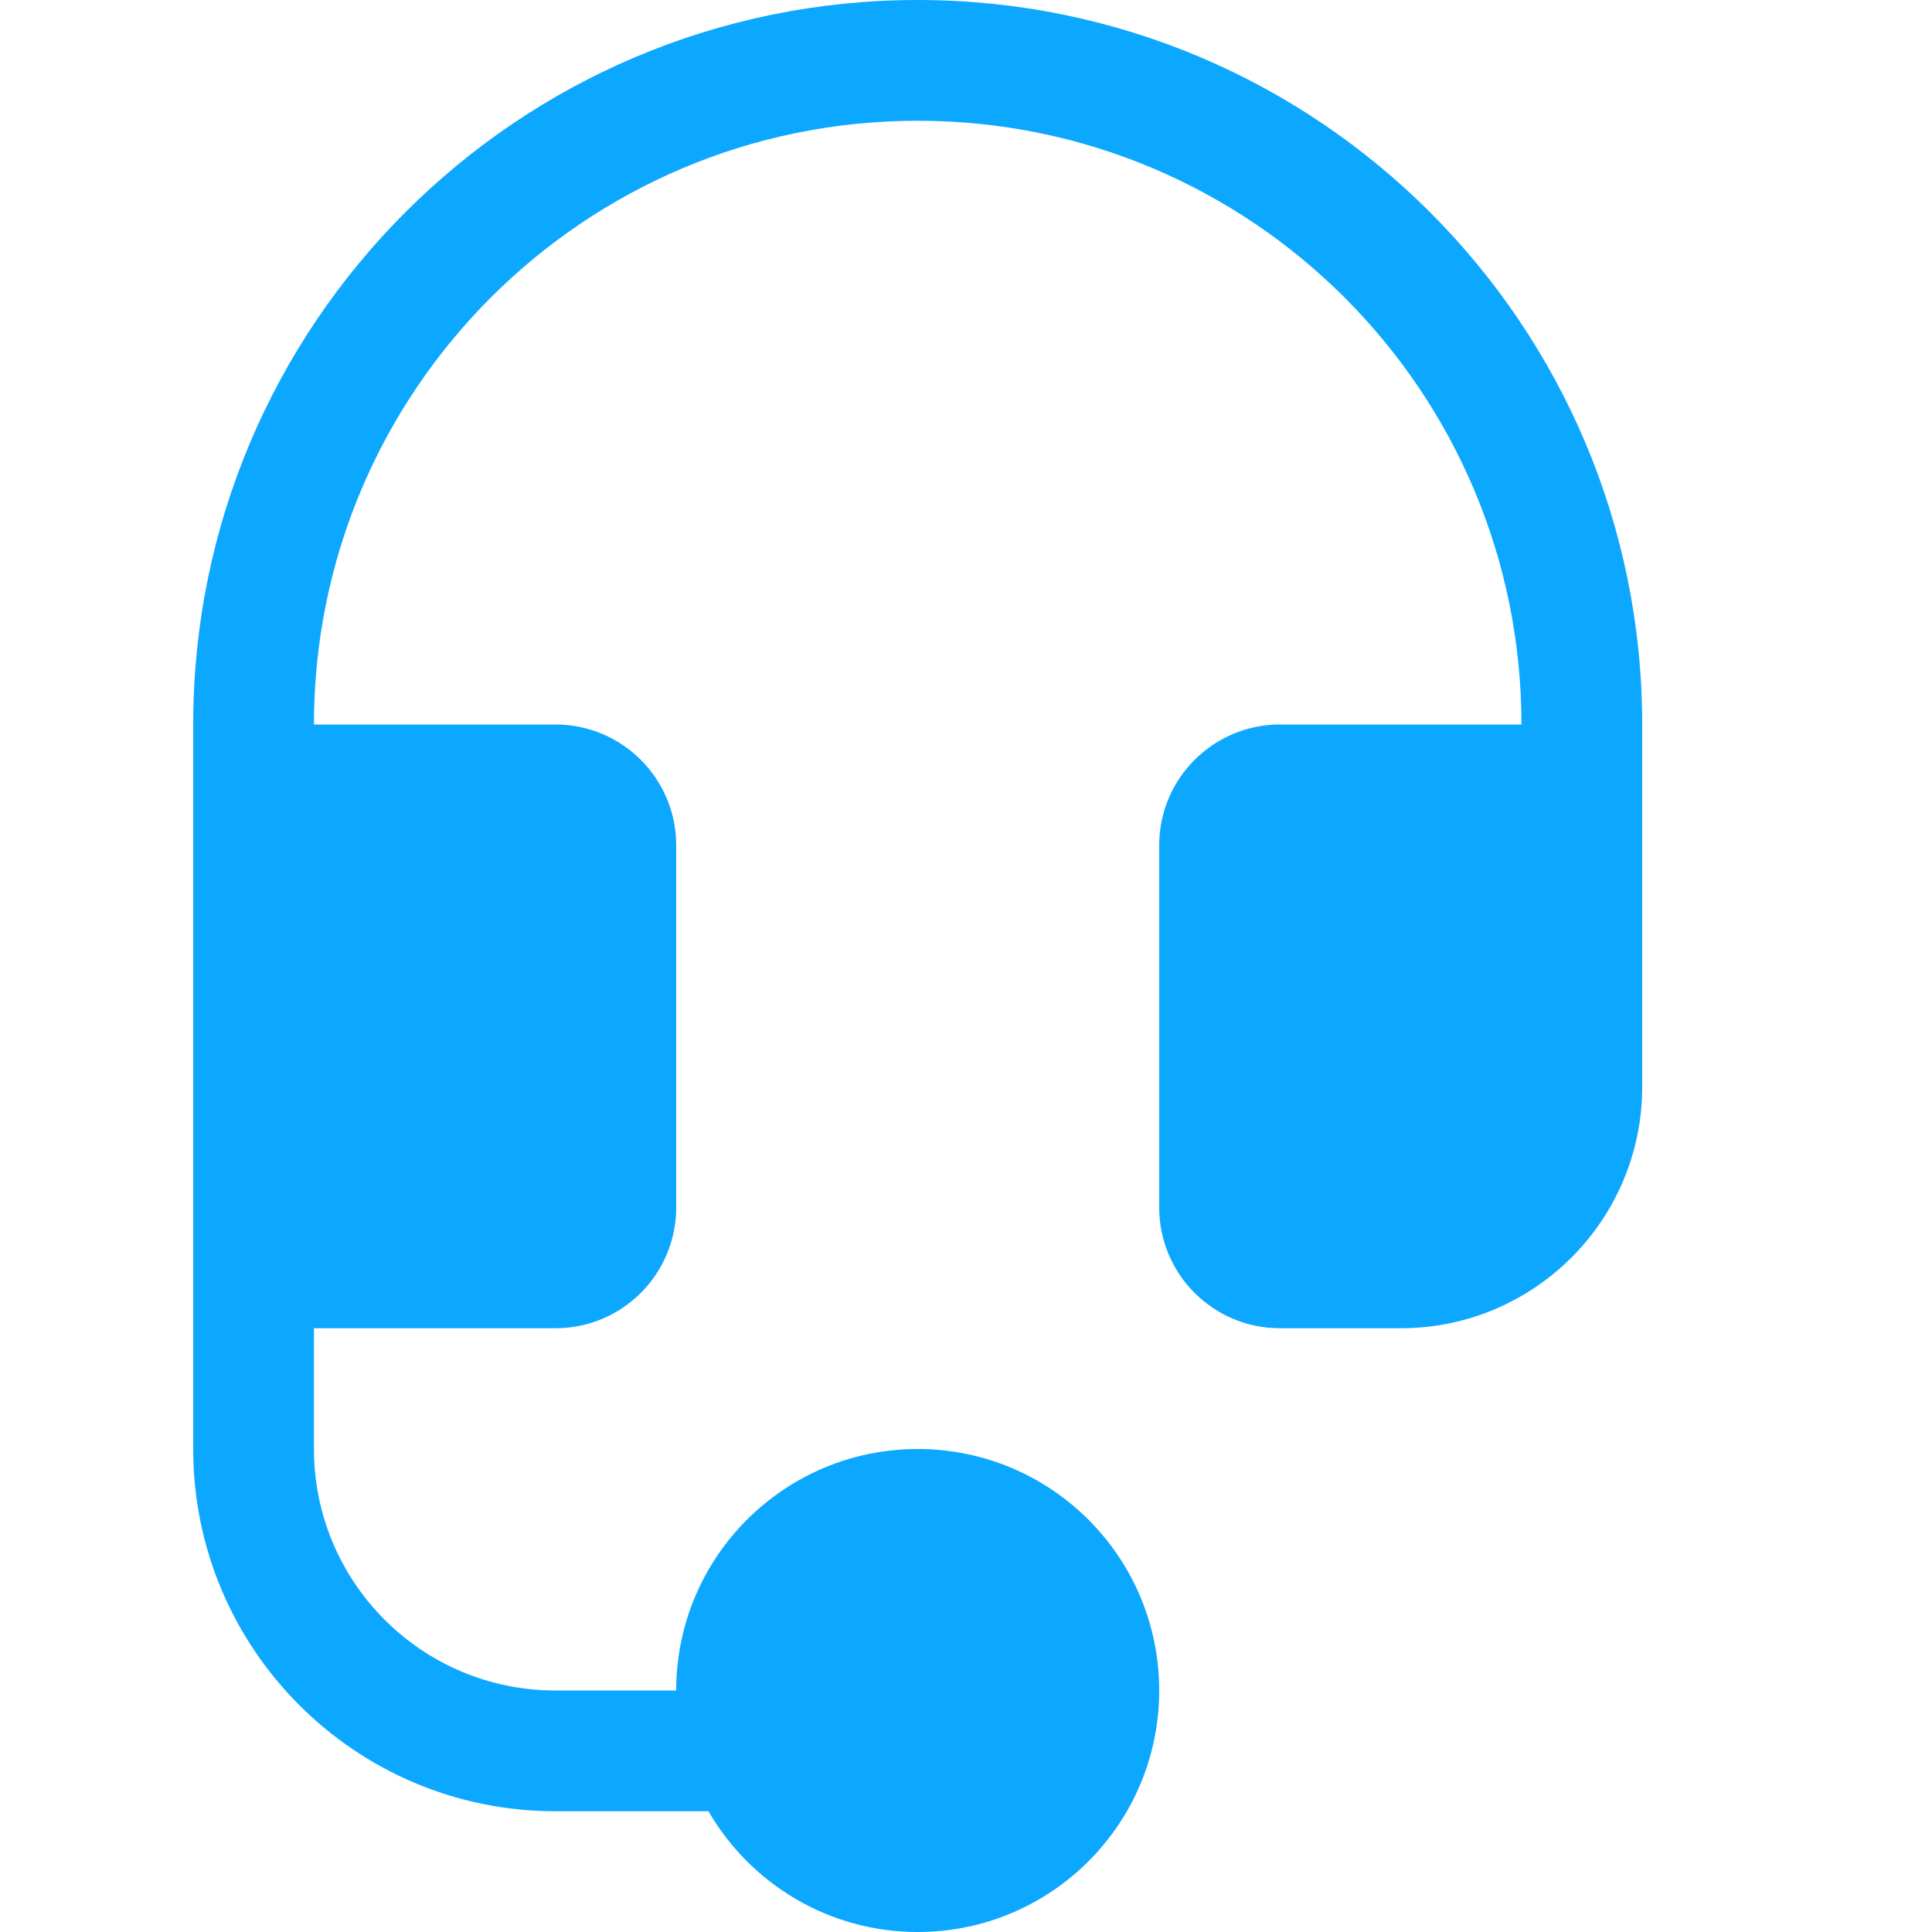
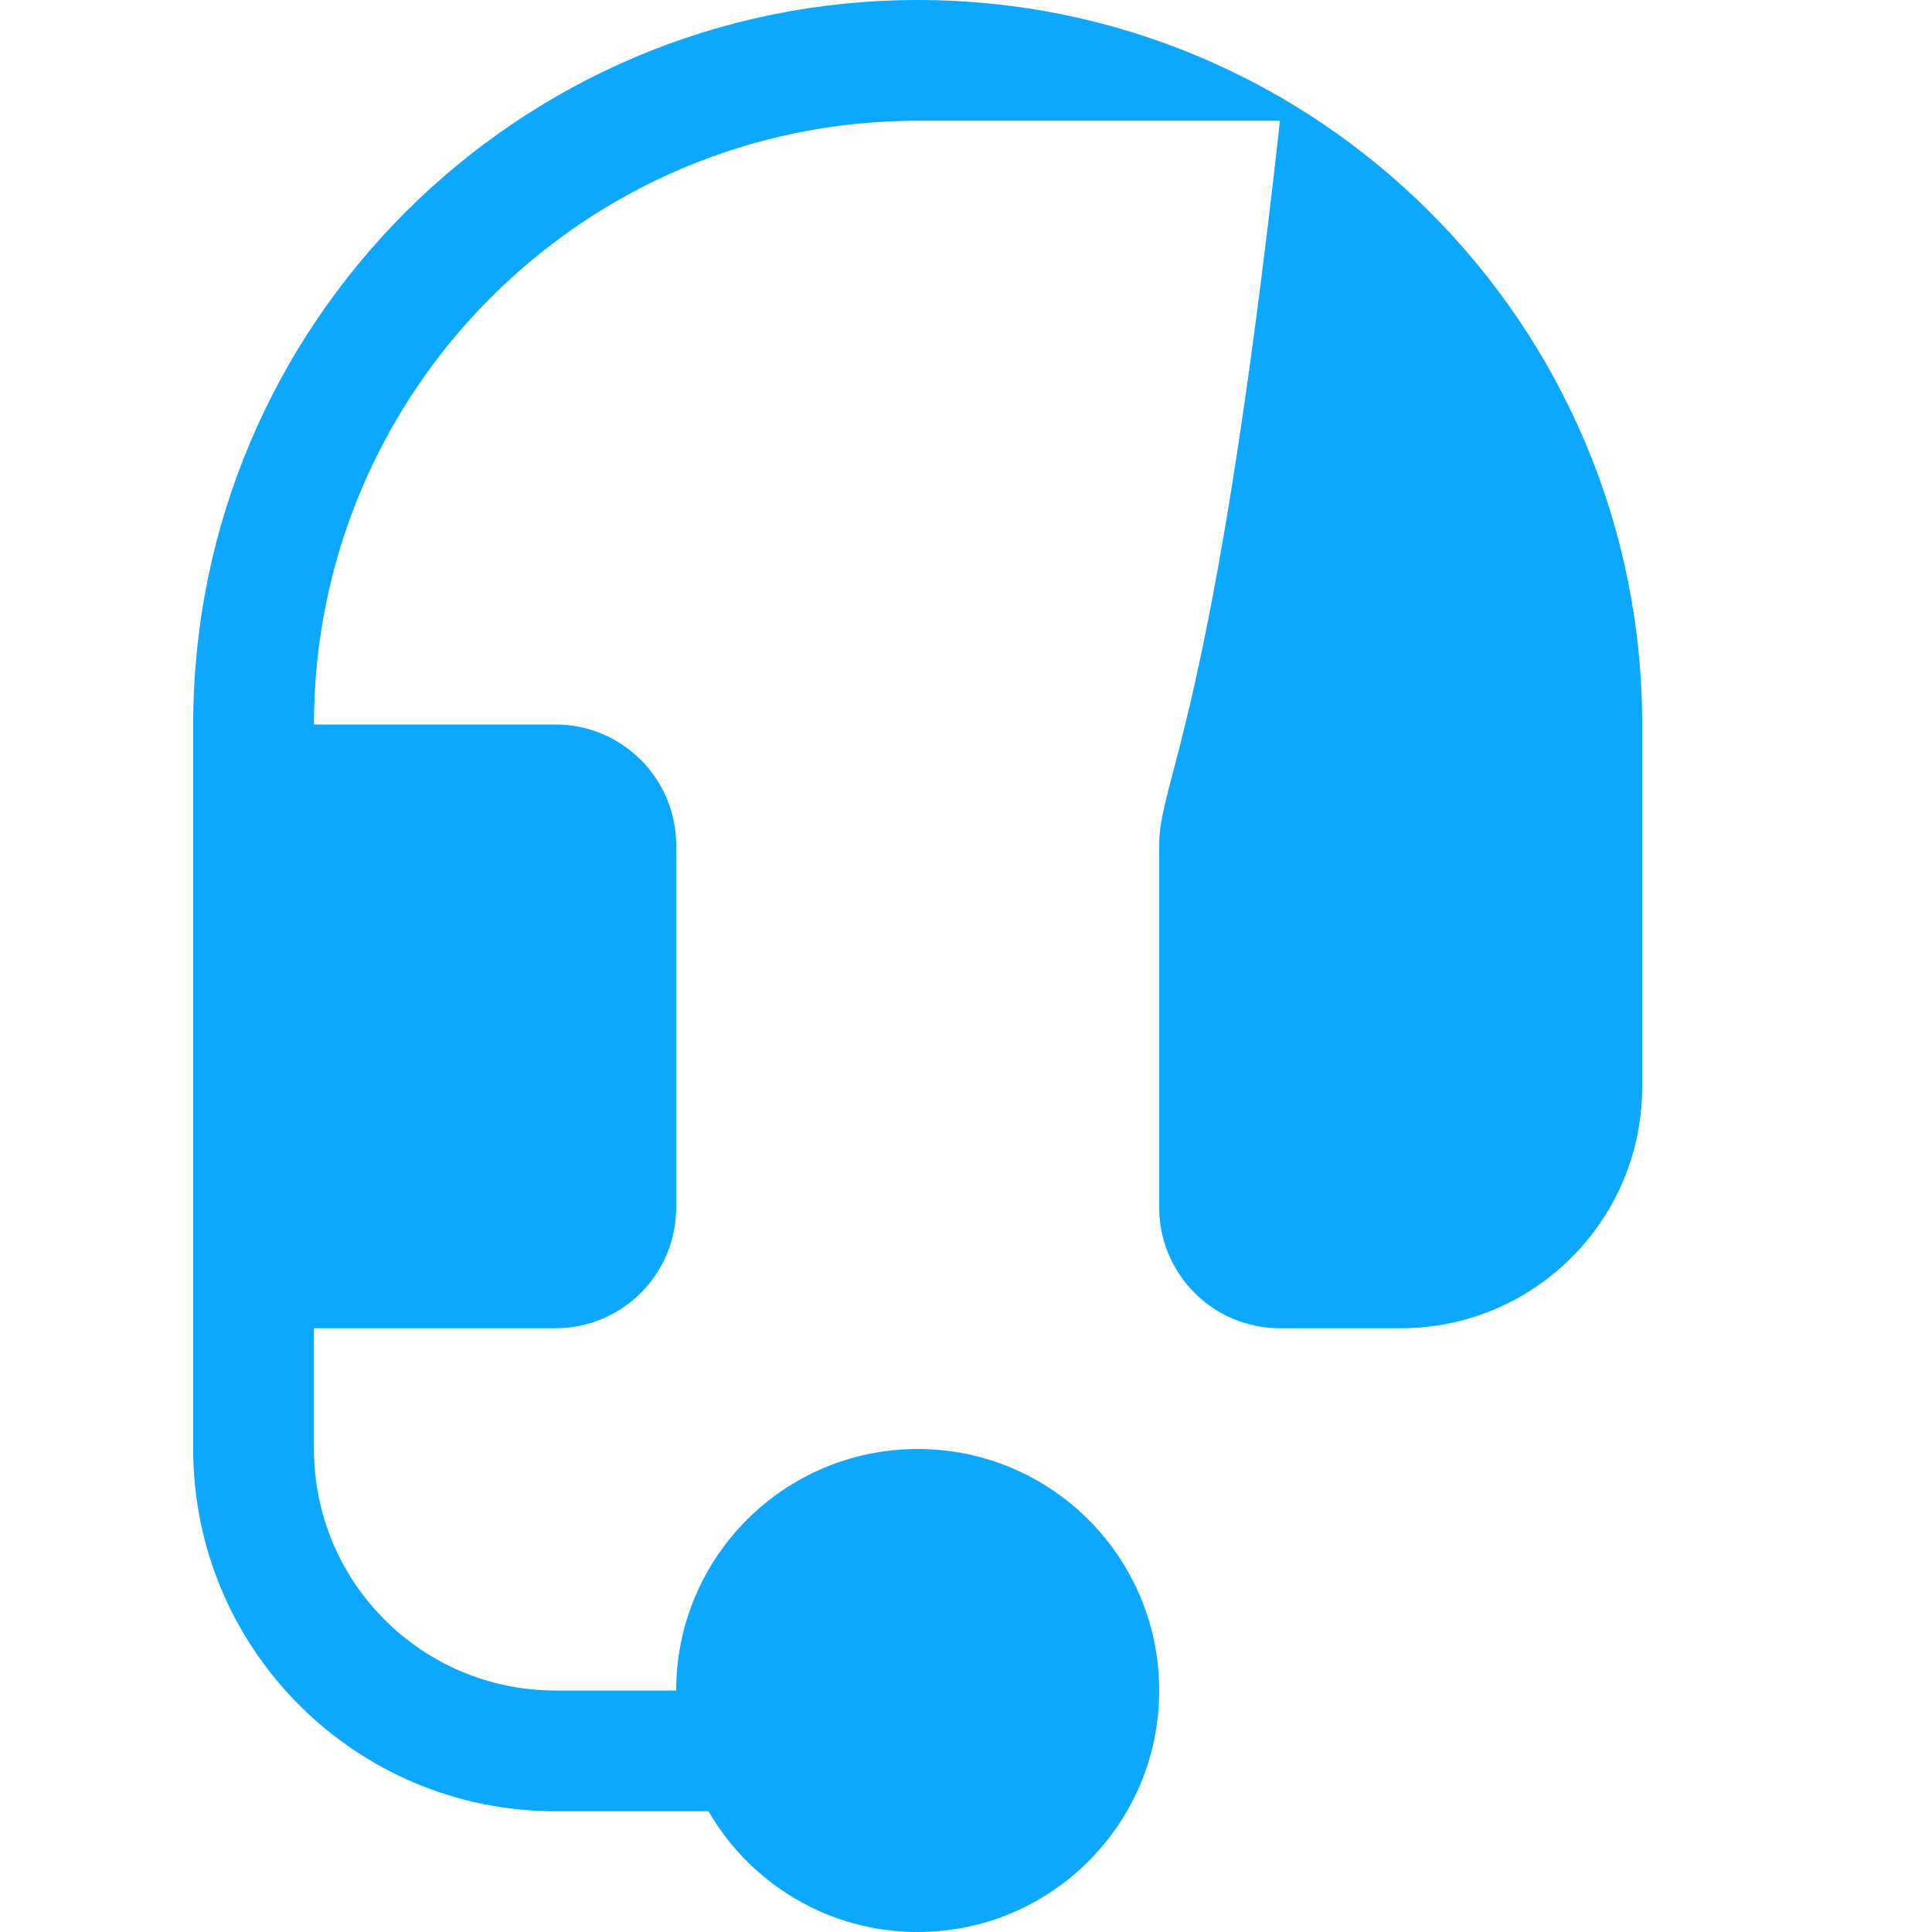
<svg xmlns="http://www.w3.org/2000/svg" width="20" height="20" viewBox="0 0 20 20" fill="none">
-   <path d="M9.5 0C5.358 0 2 3.358 2 7.5V15C2 17.071 3.679 18.75 5.75 18.75H7.334C7.767 19.497 8.575 20 9.5 20C10.881 20 12 18.881 12 17.5C12 16.119 10.881 15 9.5 15C8.119 15 7 16.119 7 17.5H5.75C4.369 17.5 3.25 16.381 3.25 15V13.75H5.75C6.44 13.75 7 13.19 7 12.5V8.75C7 8.06 6.44 7.5 5.75 7.5H3.25C3.25 4.048 6.048 1.25 9.5 1.25C12.952 1.25 15.75 4.048 15.75 7.5H13.25C12.56 7.5 12 8.06 12 8.75V12.5C12 13.19 12.56 13.75 13.25 13.75H14.5C15.881 13.75 17 12.631 17 11.25V7.5C17 3.358 13.642 0 9.5 0Z" fill="#0CA7FF" />
+   <path d="M9.5 0C5.358 0 2 3.358 2 7.5V15C2 17.071 3.679 18.75 5.75 18.75H7.334C7.767 19.497 8.575 20 9.5 20C10.881 20 12 18.881 12 17.5C12 16.119 10.881 15 9.5 15C8.119 15 7 16.119 7 17.5H5.75C4.369 17.5 3.25 16.381 3.25 15V13.75H5.75C6.44 13.75 7 13.19 7 12.5V8.75C7 8.06 6.44 7.5 5.75 7.5H3.25C3.25 4.048 6.048 1.25 9.5 1.25H13.25C12.56 7.5 12 8.06 12 8.75V12.5C12 13.19 12.56 13.75 13.25 13.75H14.5C15.881 13.75 17 12.631 17 11.25V7.5C17 3.358 13.642 0 9.5 0Z" fill="#0CA7FF" />
</svg>